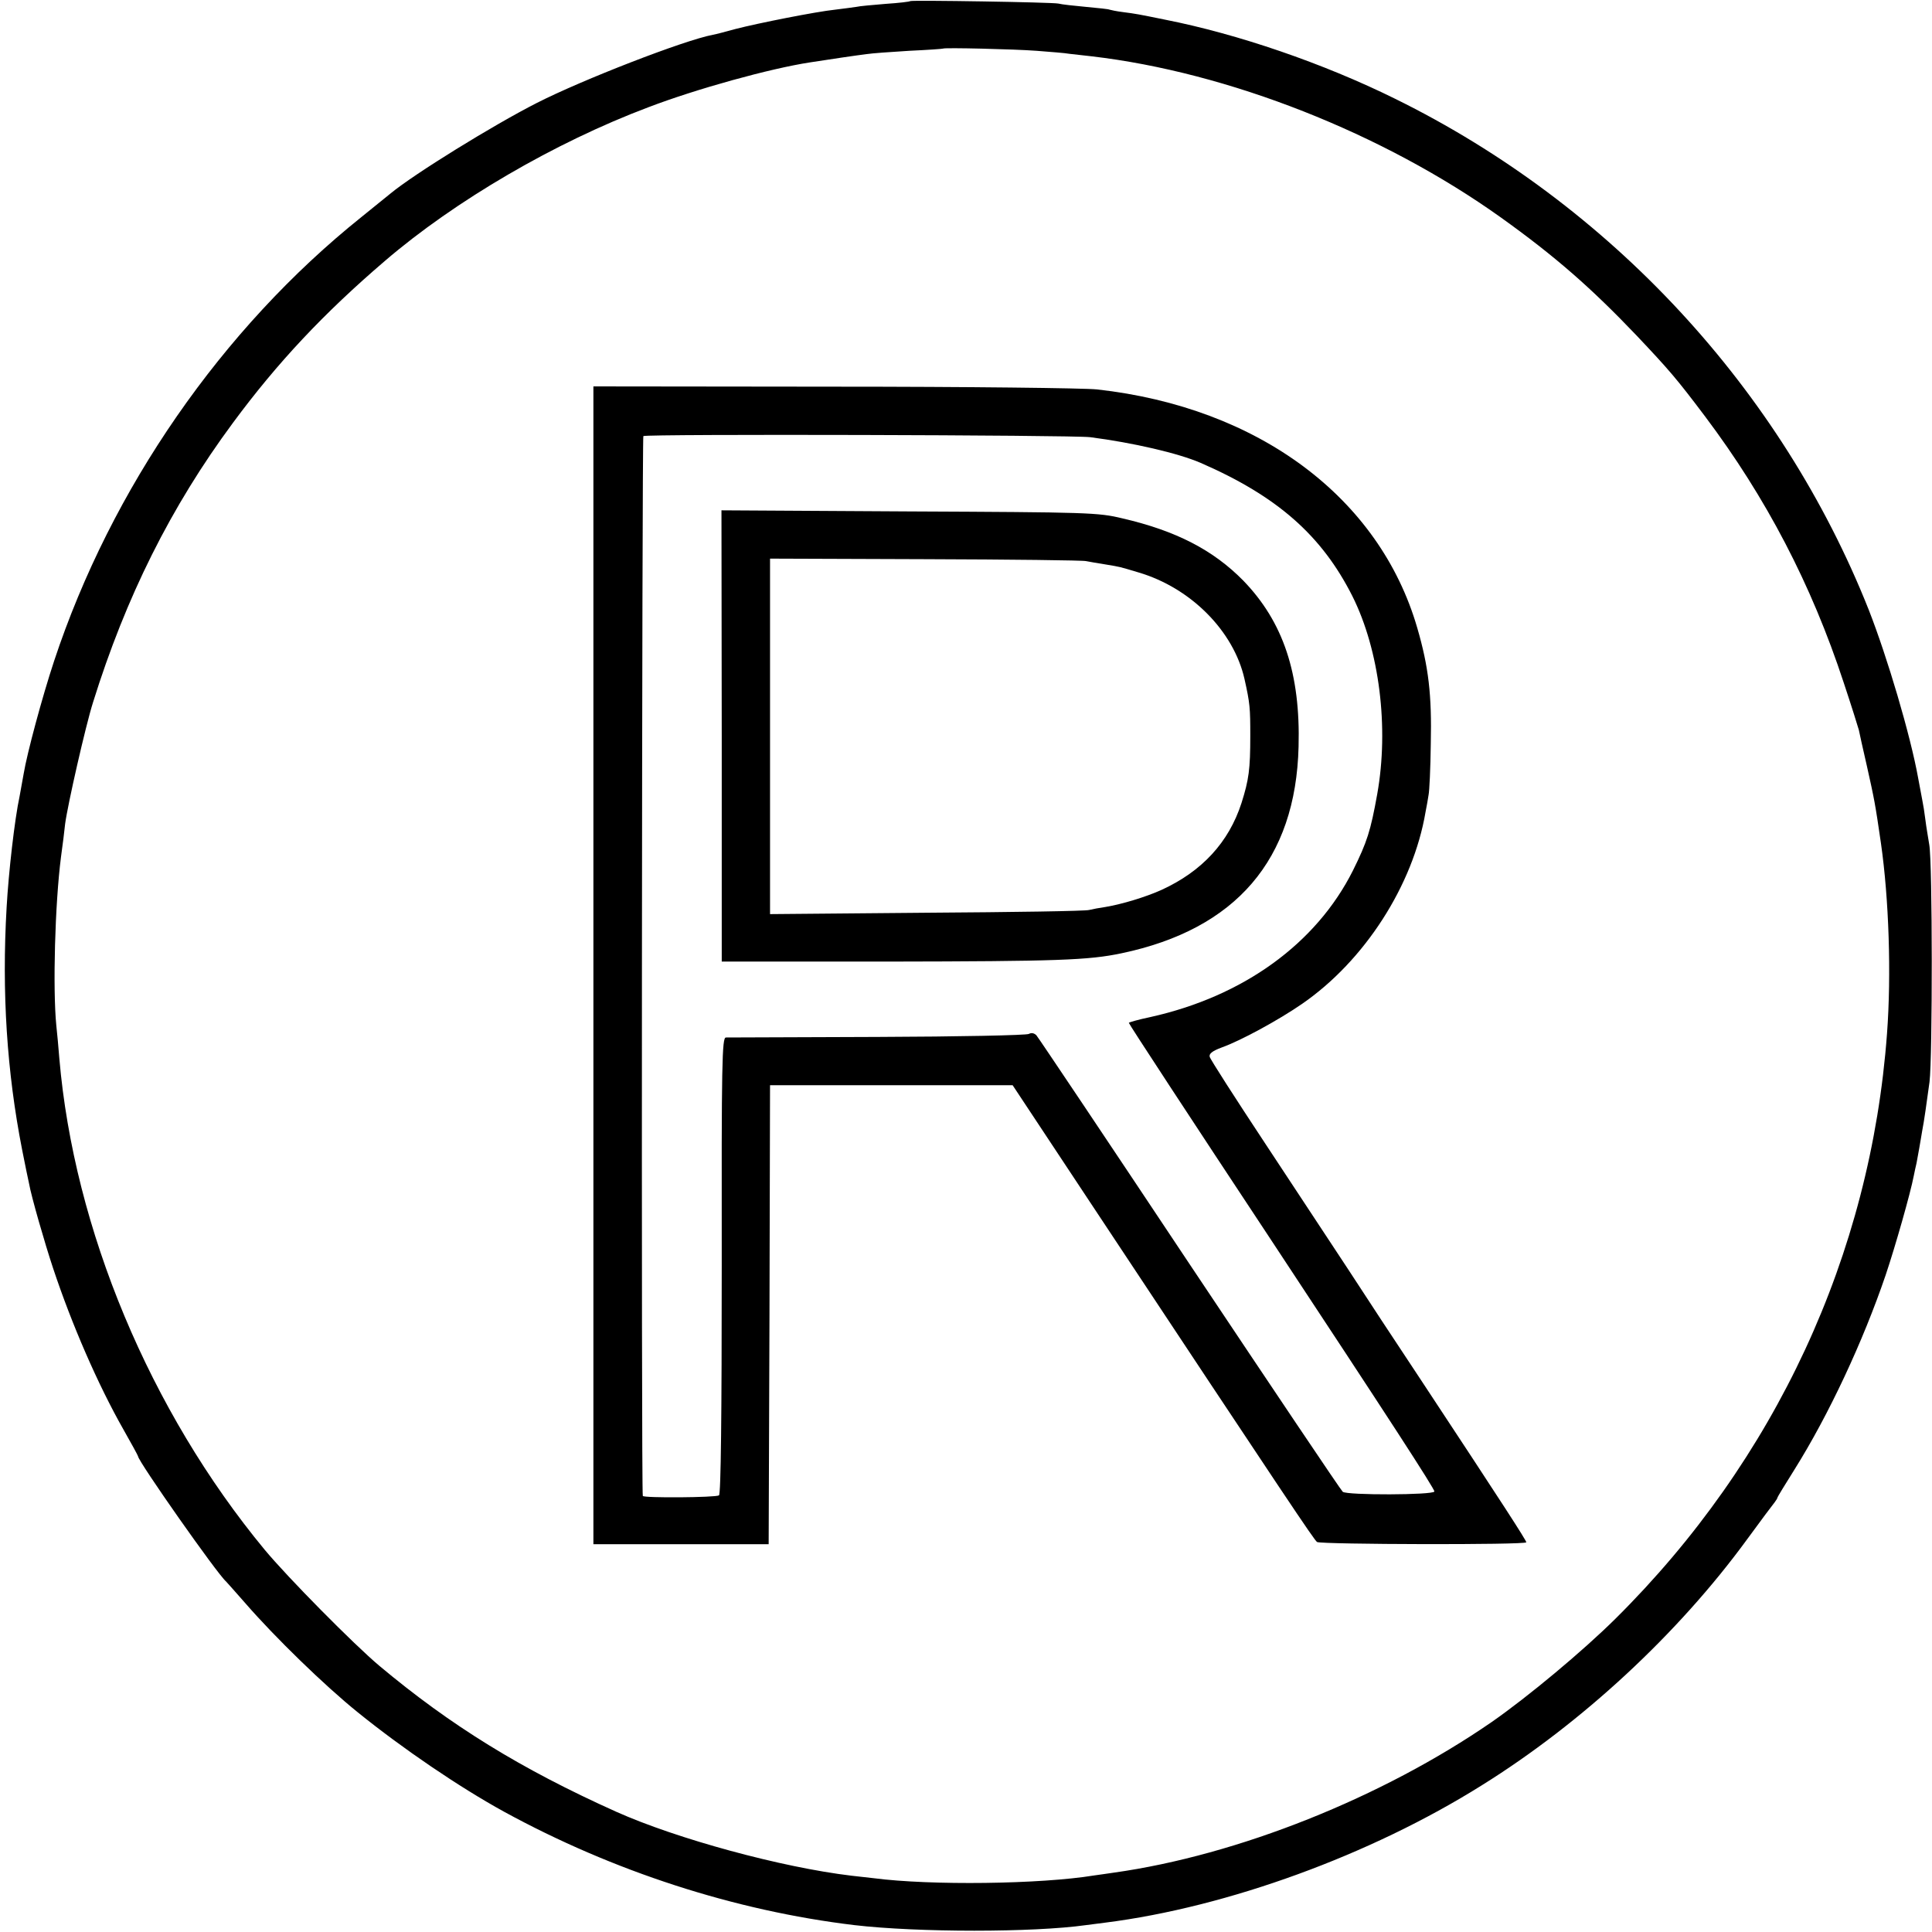
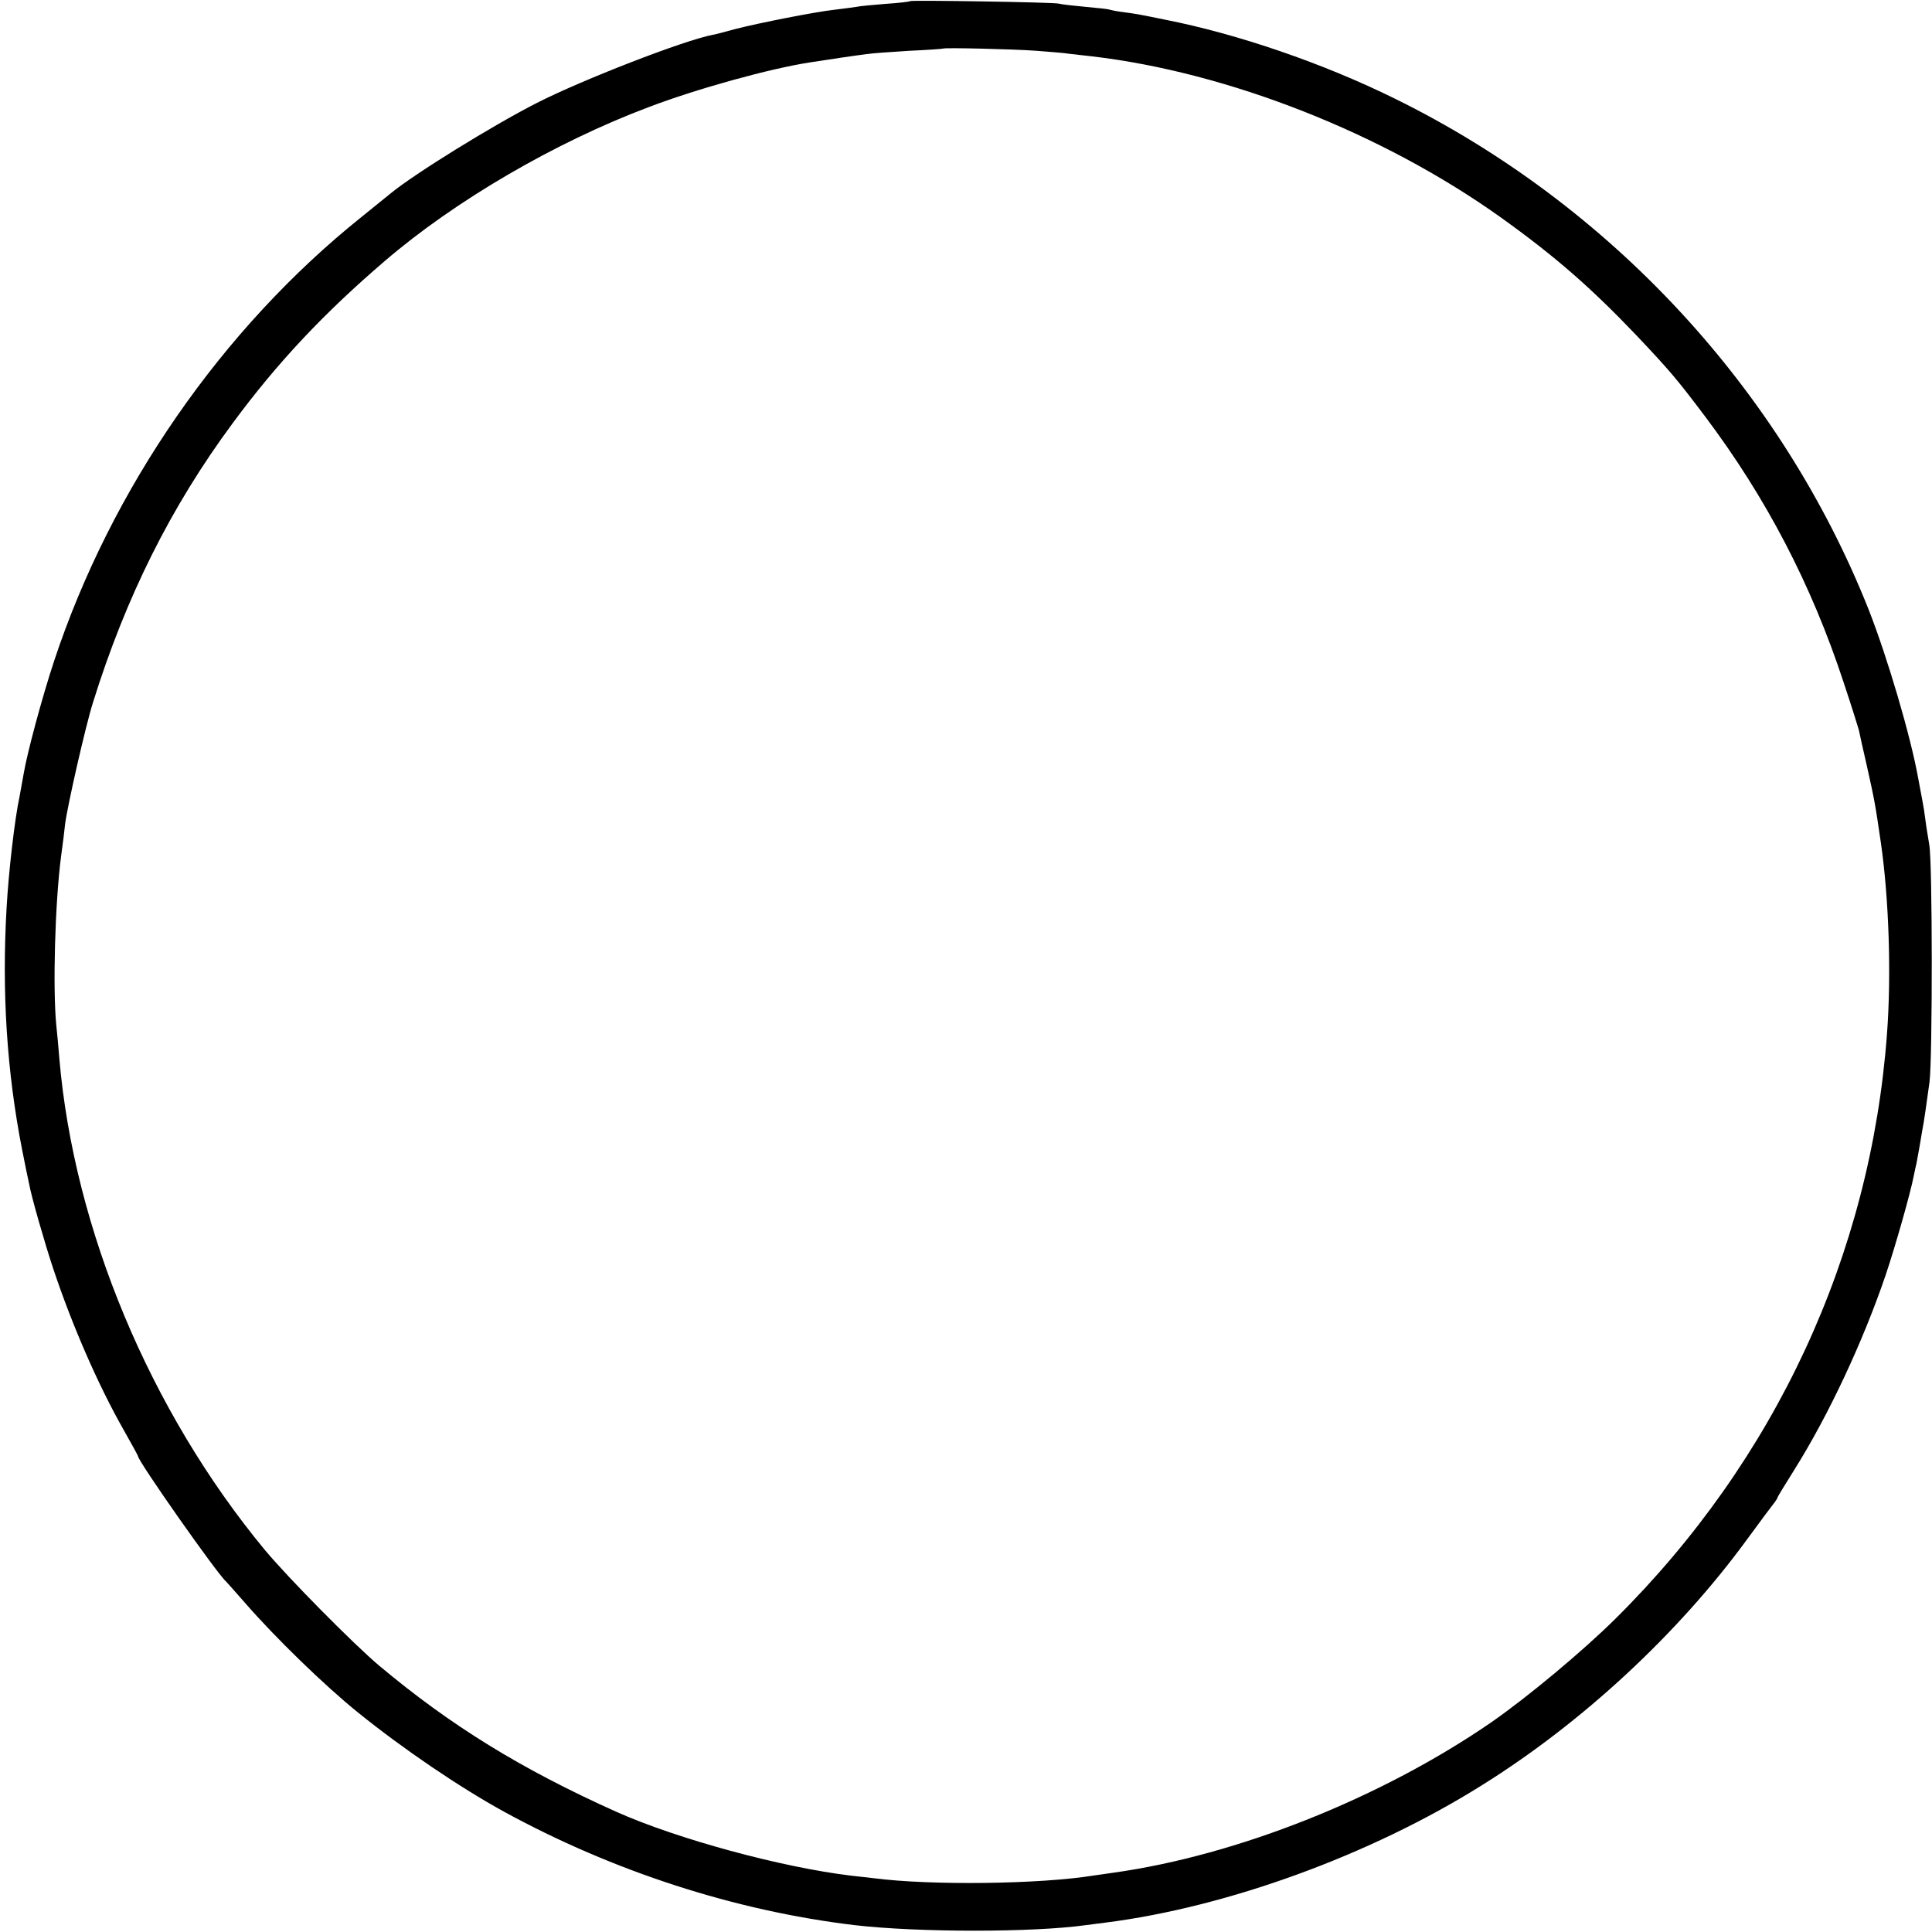
<svg xmlns="http://www.w3.org/2000/svg" version="1.0" width="700pt" height="700pt" viewBox="0 0 700 700" preserveAspectRatio="xMidYMid meet">
  <g transform="translate(0,700) scale(0.1,-0.1)" fill="#000000" stroke="none">
    <path d="M3298 6996 c-1 -2 -42 -7 -89 -10 -47 -4 -95 -8 -107 -11 -11 -2 -46 -6 -76 -10 -68 -7 -280 -49 -361 -70 -33 -9 -70 -19 -82 -21 -105 -20 -473 -163 -638 -247 -159 -81 -444 -257 -530 -328 -11 -9 -58 -47 -105 -85 -506 -405 -907 -984 -1114 -1609 -44 -133 -98 -335 -110 -407 -3 -18 -10 -55 -15 -83 -18 -83 -40 -277 -47 -402 -18 -309 1 -597 56 -878 11 -55 22 -110 25 -122 8 -47 58 -220 87 -307 68 -205 163 -423 255 -585 29 -51 53 -95 53 -97 0 -18 288 -428 319 -454 3 -3 35 -39 71 -80 107 -123 286 -297 405 -393 163 -132 369 -272 531 -361 395 -216 836 -359 1269 -411 231 -27 649 -27 840 0 17 2 48 6 70 9 442 56 961 245 1363 497 363 226 712 549 963 893 49 67 93 126 99 133 5 7 10 14 10 17 0 2 28 48 62 102 124 198 248 463 330 704 35 104 90 297 102 360 3 14 7 35 10 46 2 12 7 37 10 55 3 19 8 45 10 59 8 41 16 100 27 180 11 89 11 796 -1 860 -4 25 -11 65 -14 90 -3 25 -8 56 -11 70 -3 14 -9 50 -15 80 -28 156 -112 439 -179 610 -317 799 -936 1468 -1716 1852 -261 129 -571 235 -835 287 -98 20 -104 21 -150 27 -25 3 -47 8 -50 9 -3 2 -41 6 -85 10 -44 4 -89 9 -100 12 -22 5 -531 13 -537 9z m457 -180 c50 -4 104 -8 120 -11 17 -2 53 -6 80 -9 496 -58 1056 -279 1483 -584 197 -141 327 -255 492 -428 118 -125 144 -155 248 -293 221 -294 385 -608 502 -964 28 -84 52 -161 55 -172 2 -11 15 -69 29 -130 27 -121 30 -135 51 -280 29 -202 38 -476 22 -690 -59 -801 -404 -1545 -984 -2120 -118 -117 -316 -282 -448 -374 -397 -274 -920 -483 -1370 -546 -22 -3 -53 -8 -70 -10 -195 -32 -593 -37 -800 -10 -17 2 -53 6 -80 9 -252 30 -632 133 -853 232 -345 155 -599 312 -857 528 -93 78 -333 321 -416 421 -416 503 -691 1162 -744 1780 -3 39 -8 93 -11 120 -13 132 -5 439 17 610 6 44 13 98 15 120 9 68 74 355 101 440 119 382 282 709 507 1013 161 218 329 397 551 587 254 218 616 429 953 556 175 67 443 141 587 163 70 11 172 26 205 30 19 3 89 8 155 12 66 3 121 7 122 8 5 4 259 -2 338 -8z" />
-     <path d="M2150 3503 l0 -2098 318 0 317 0 3 832 2 831 439 0 440 0 282 -426 c722 -1090 810 -1221 821 -1229 16 -9 758 -11 758 -1 0 7 -84 137 -375 578 -93 140 -216 327 -273 415 -58 88 -193 293 -300 455 -107 162 -197 302 -199 311 -3 11 9 21 44 34 70 25 207 100 291 158 226 156 402 429 447 695 4 20 9 48 11 62 3 14 7 97 8 185 4 178 -8 279 -49 420 -137 472 -575 799 -1160 864 -44 5 -473 10 -952 10 l-873 1 0 -2097z m1800 1913 c155 -20 319 -58 400 -93 278 -121 439 -263 550 -483 98 -196 133 -476 90 -717 -24 -134 -37 -174 -88 -277 -133 -265 -397 -456 -734 -531 -43 -9 -78 -19 -78 -21 0 -4 224 -346 515 -786 425 -644 594 -904 592 -912 -3 -13 -317 -14 -332 -1 -7 6 -256 377 -555 825 -298 448 -548 821 -555 829 -8 8 -18 10 -27 5 -7 -5 -254 -10 -548 -11 -294 -1 -542 -2 -550 -2 -14 -1 -16 -88 -15 -827 0 -540 -3 -828 -10 -832 -12 -8 -274 -10 -276 -2 -6 23 -3 3836 2 3840 11 8 1556 4 1619 -4z" />
-     <path d="M2615 4334 l0 -818 600 0 c618 1 729 5 848 30 415 87 632 339 642 749 7 264 -55 451 -200 601 -109 111 -244 181 -439 226 -87 21 -121 22 -771 25 l-681 4 1 -817z m1320 633 c11 -2 43 -8 70 -12 59 -10 46 -7 120 -29 190 -56 345 -213 384 -386 20 -89 21 -106 21 -206 0 -121 -5 -159 -32 -244 -46 -142 -143 -247 -289 -314 -60 -27 -144 -52 -203 -62 -21 -3 -48 -8 -60 -11 -11 -4 -276 -8 -588 -10 l-568 -5 0 644 0 644 563 -2 c309 -1 571 -4 582 -7z" />
  </g>
</svg>